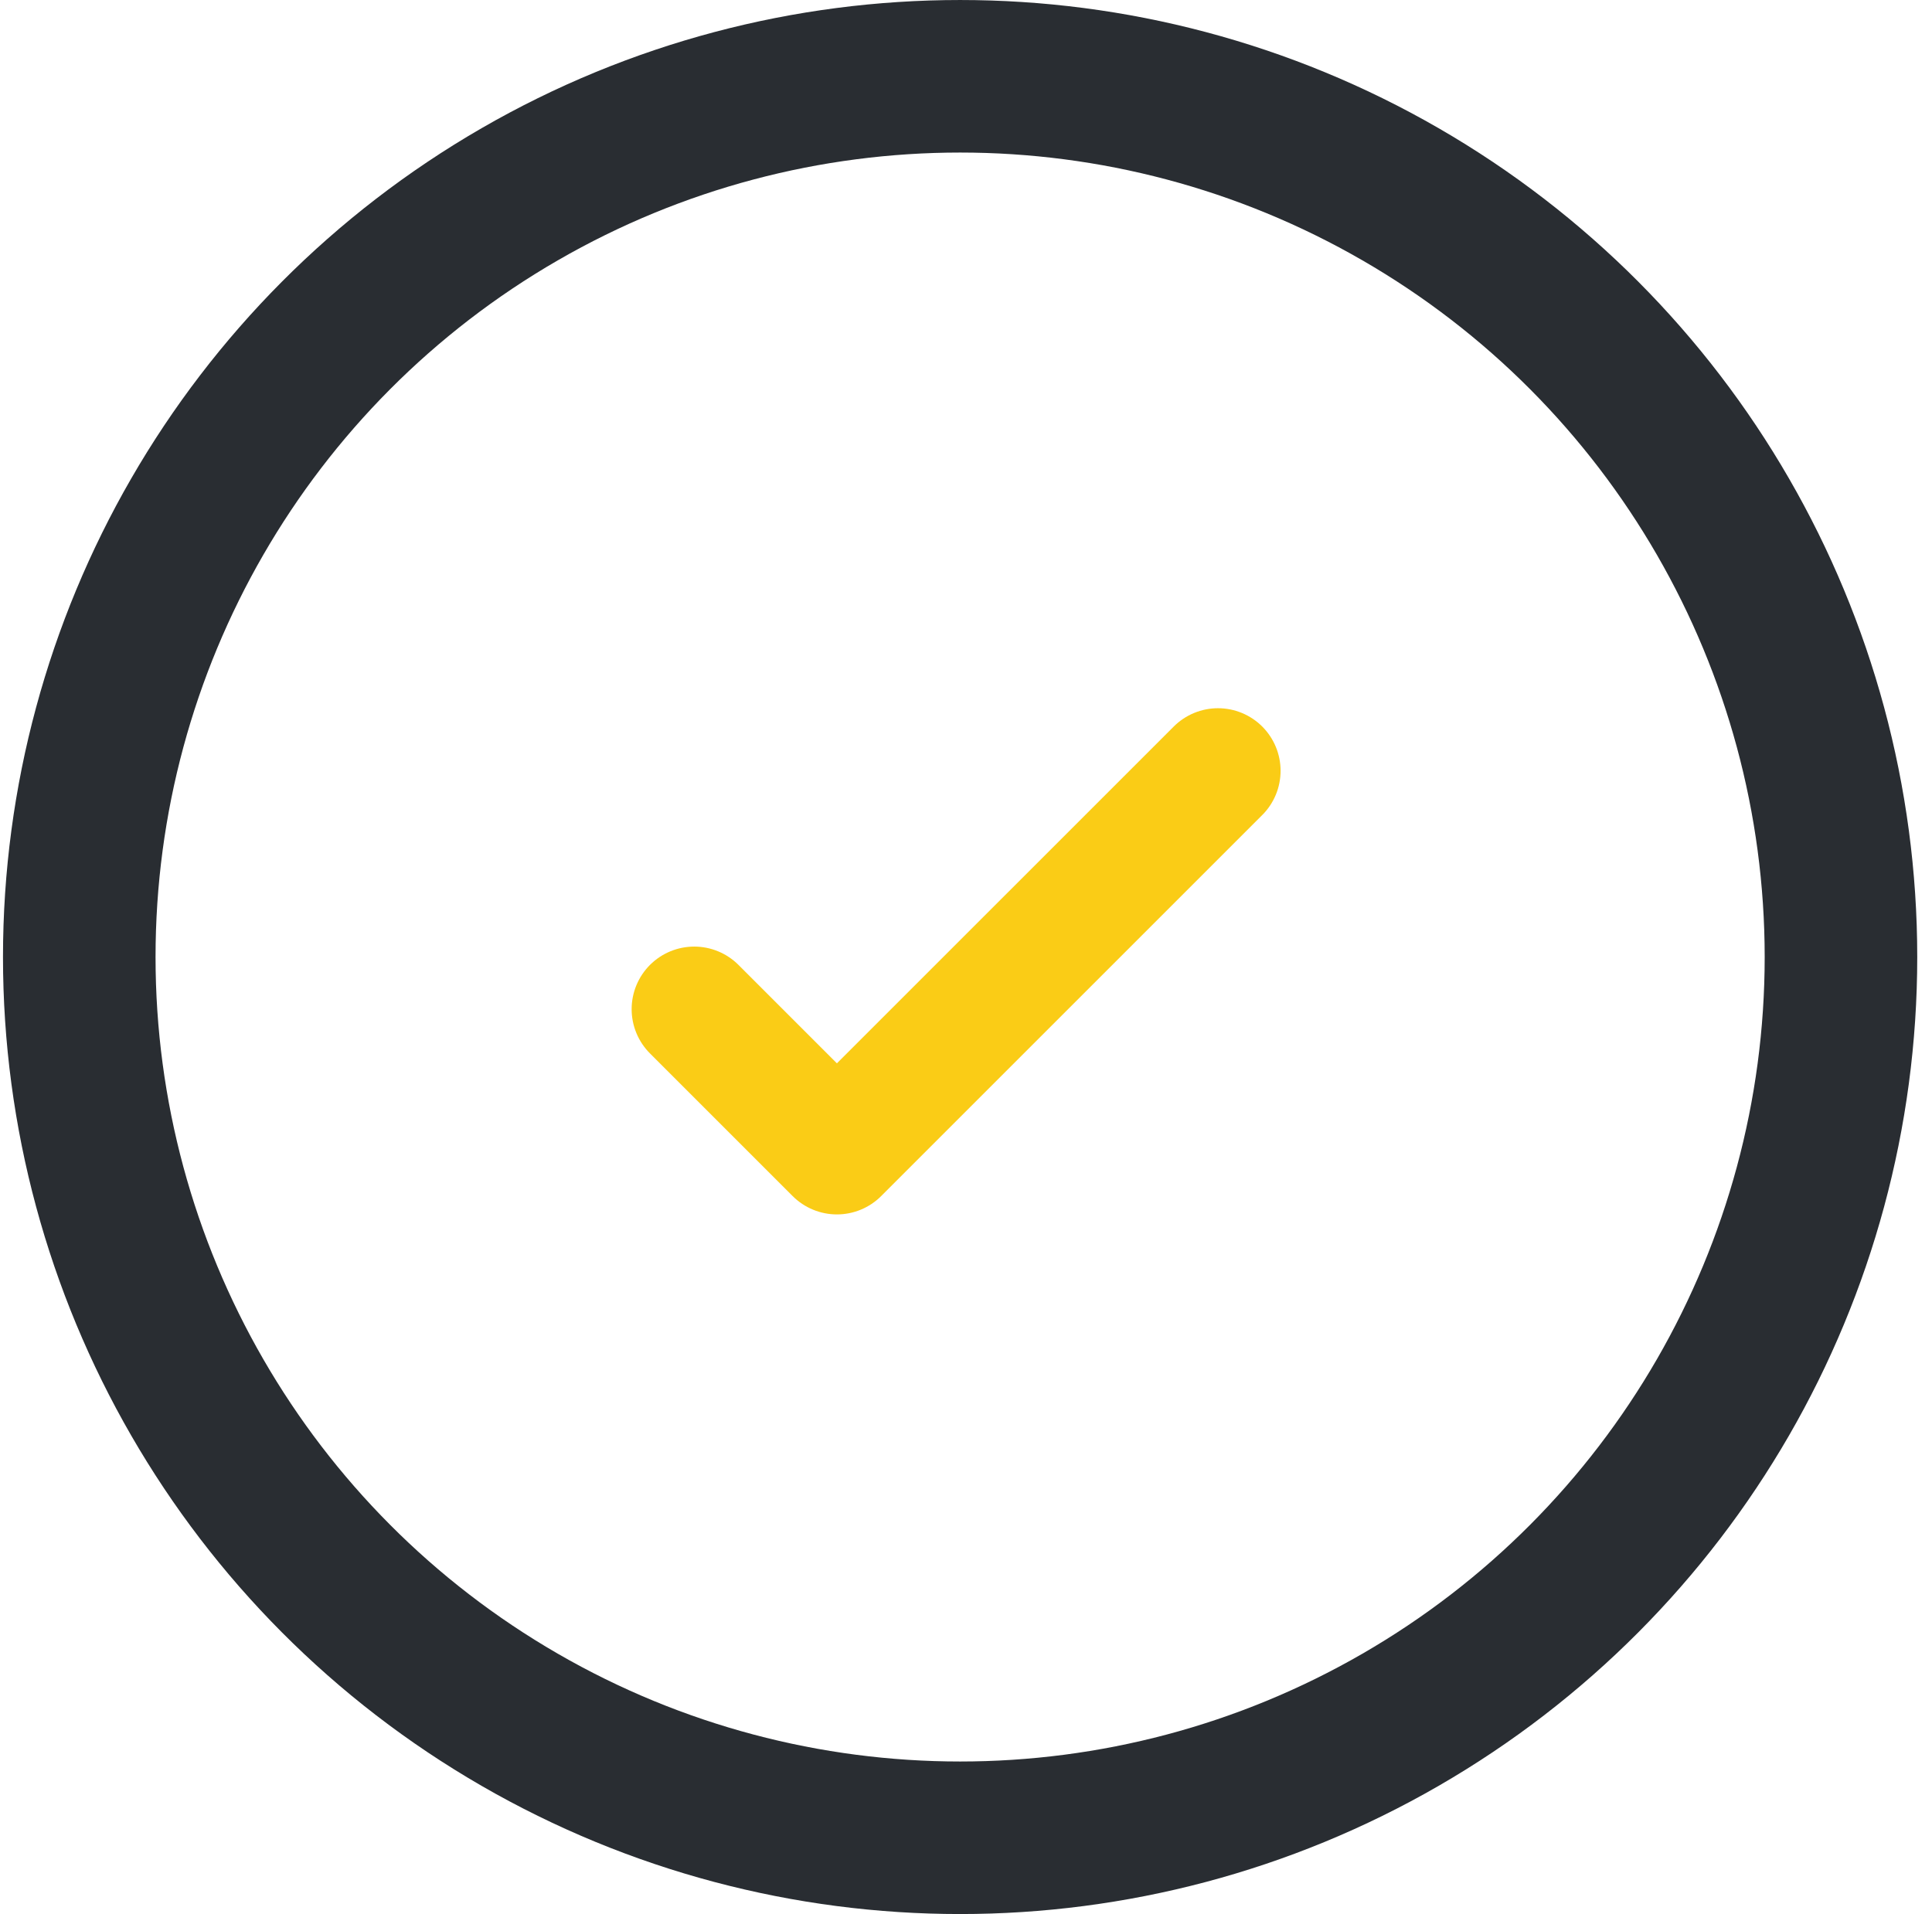
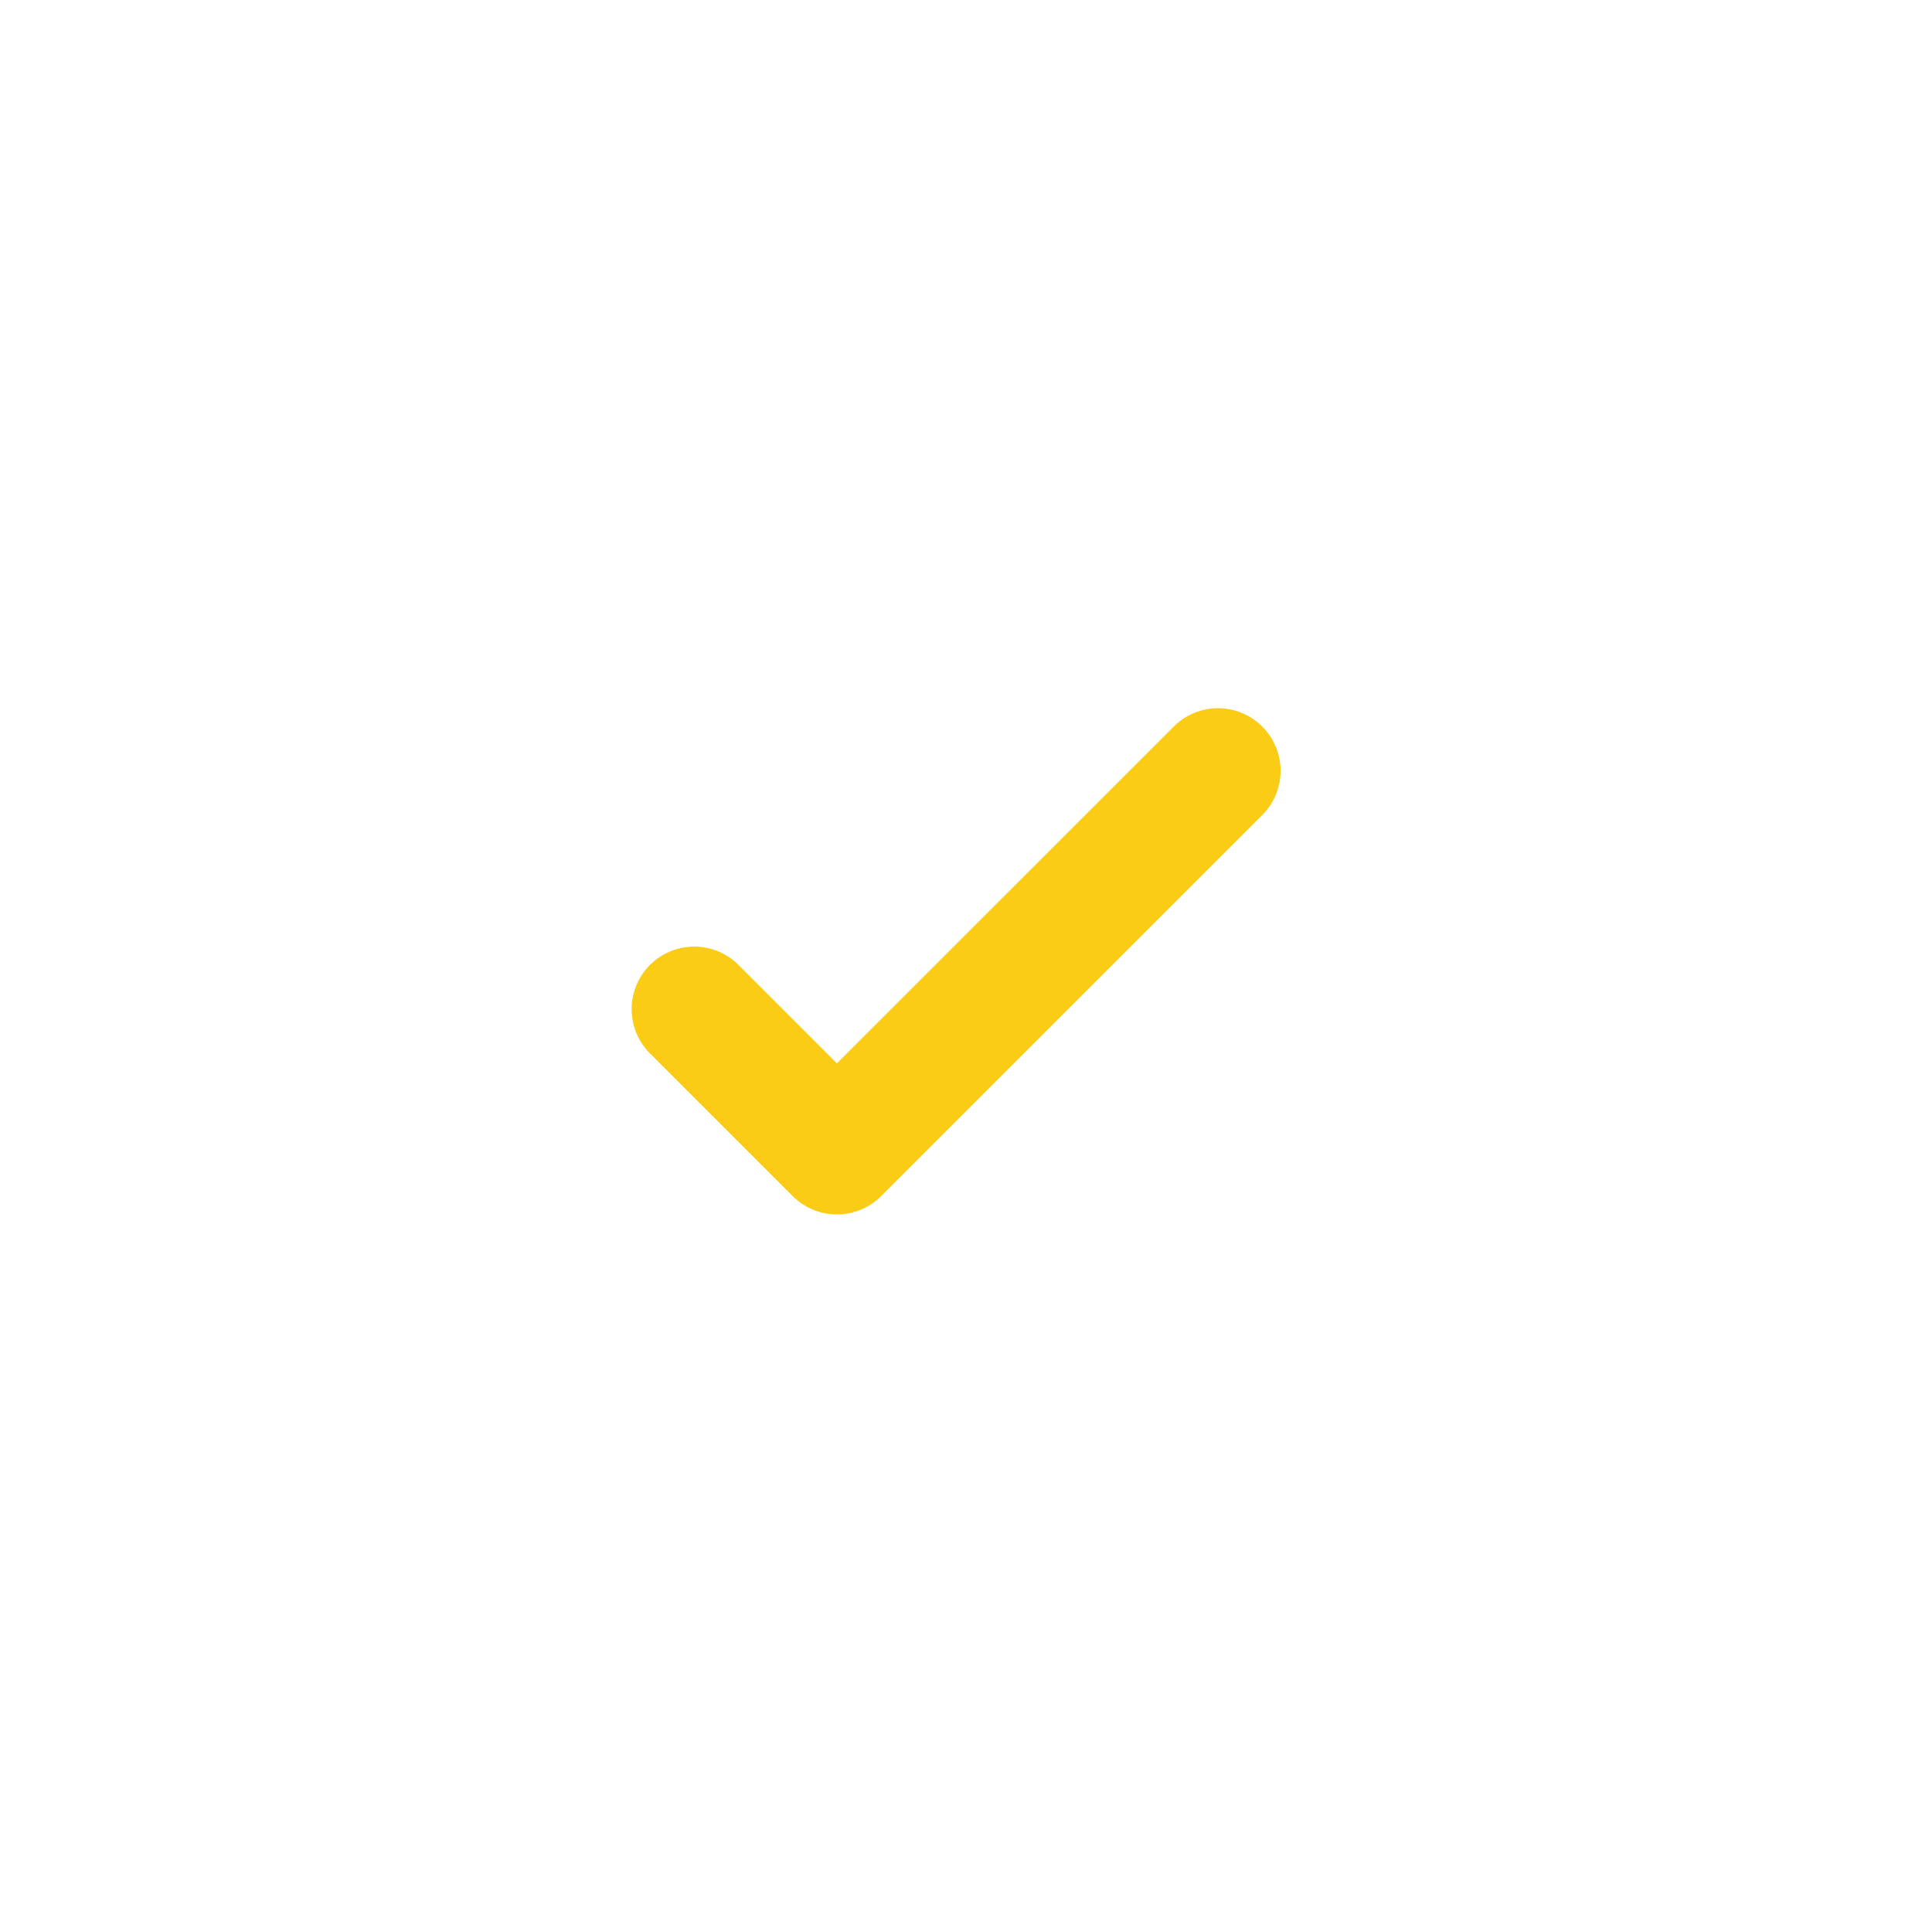
<svg xmlns="http://www.w3.org/2000/svg" width="109" height="108" viewBox="0 0 109 108" fill="none">
-   <circle cx="54.168" cy="54" r="49.696" stroke="#292D32" stroke-width="8.607" />
  <path d="M39.167 56.942L47.217 64.992L68.717 43.492" stroke="#FACC16" stroke-width="7.062" stroke-linecap="round" stroke-linejoin="round" />
</svg>